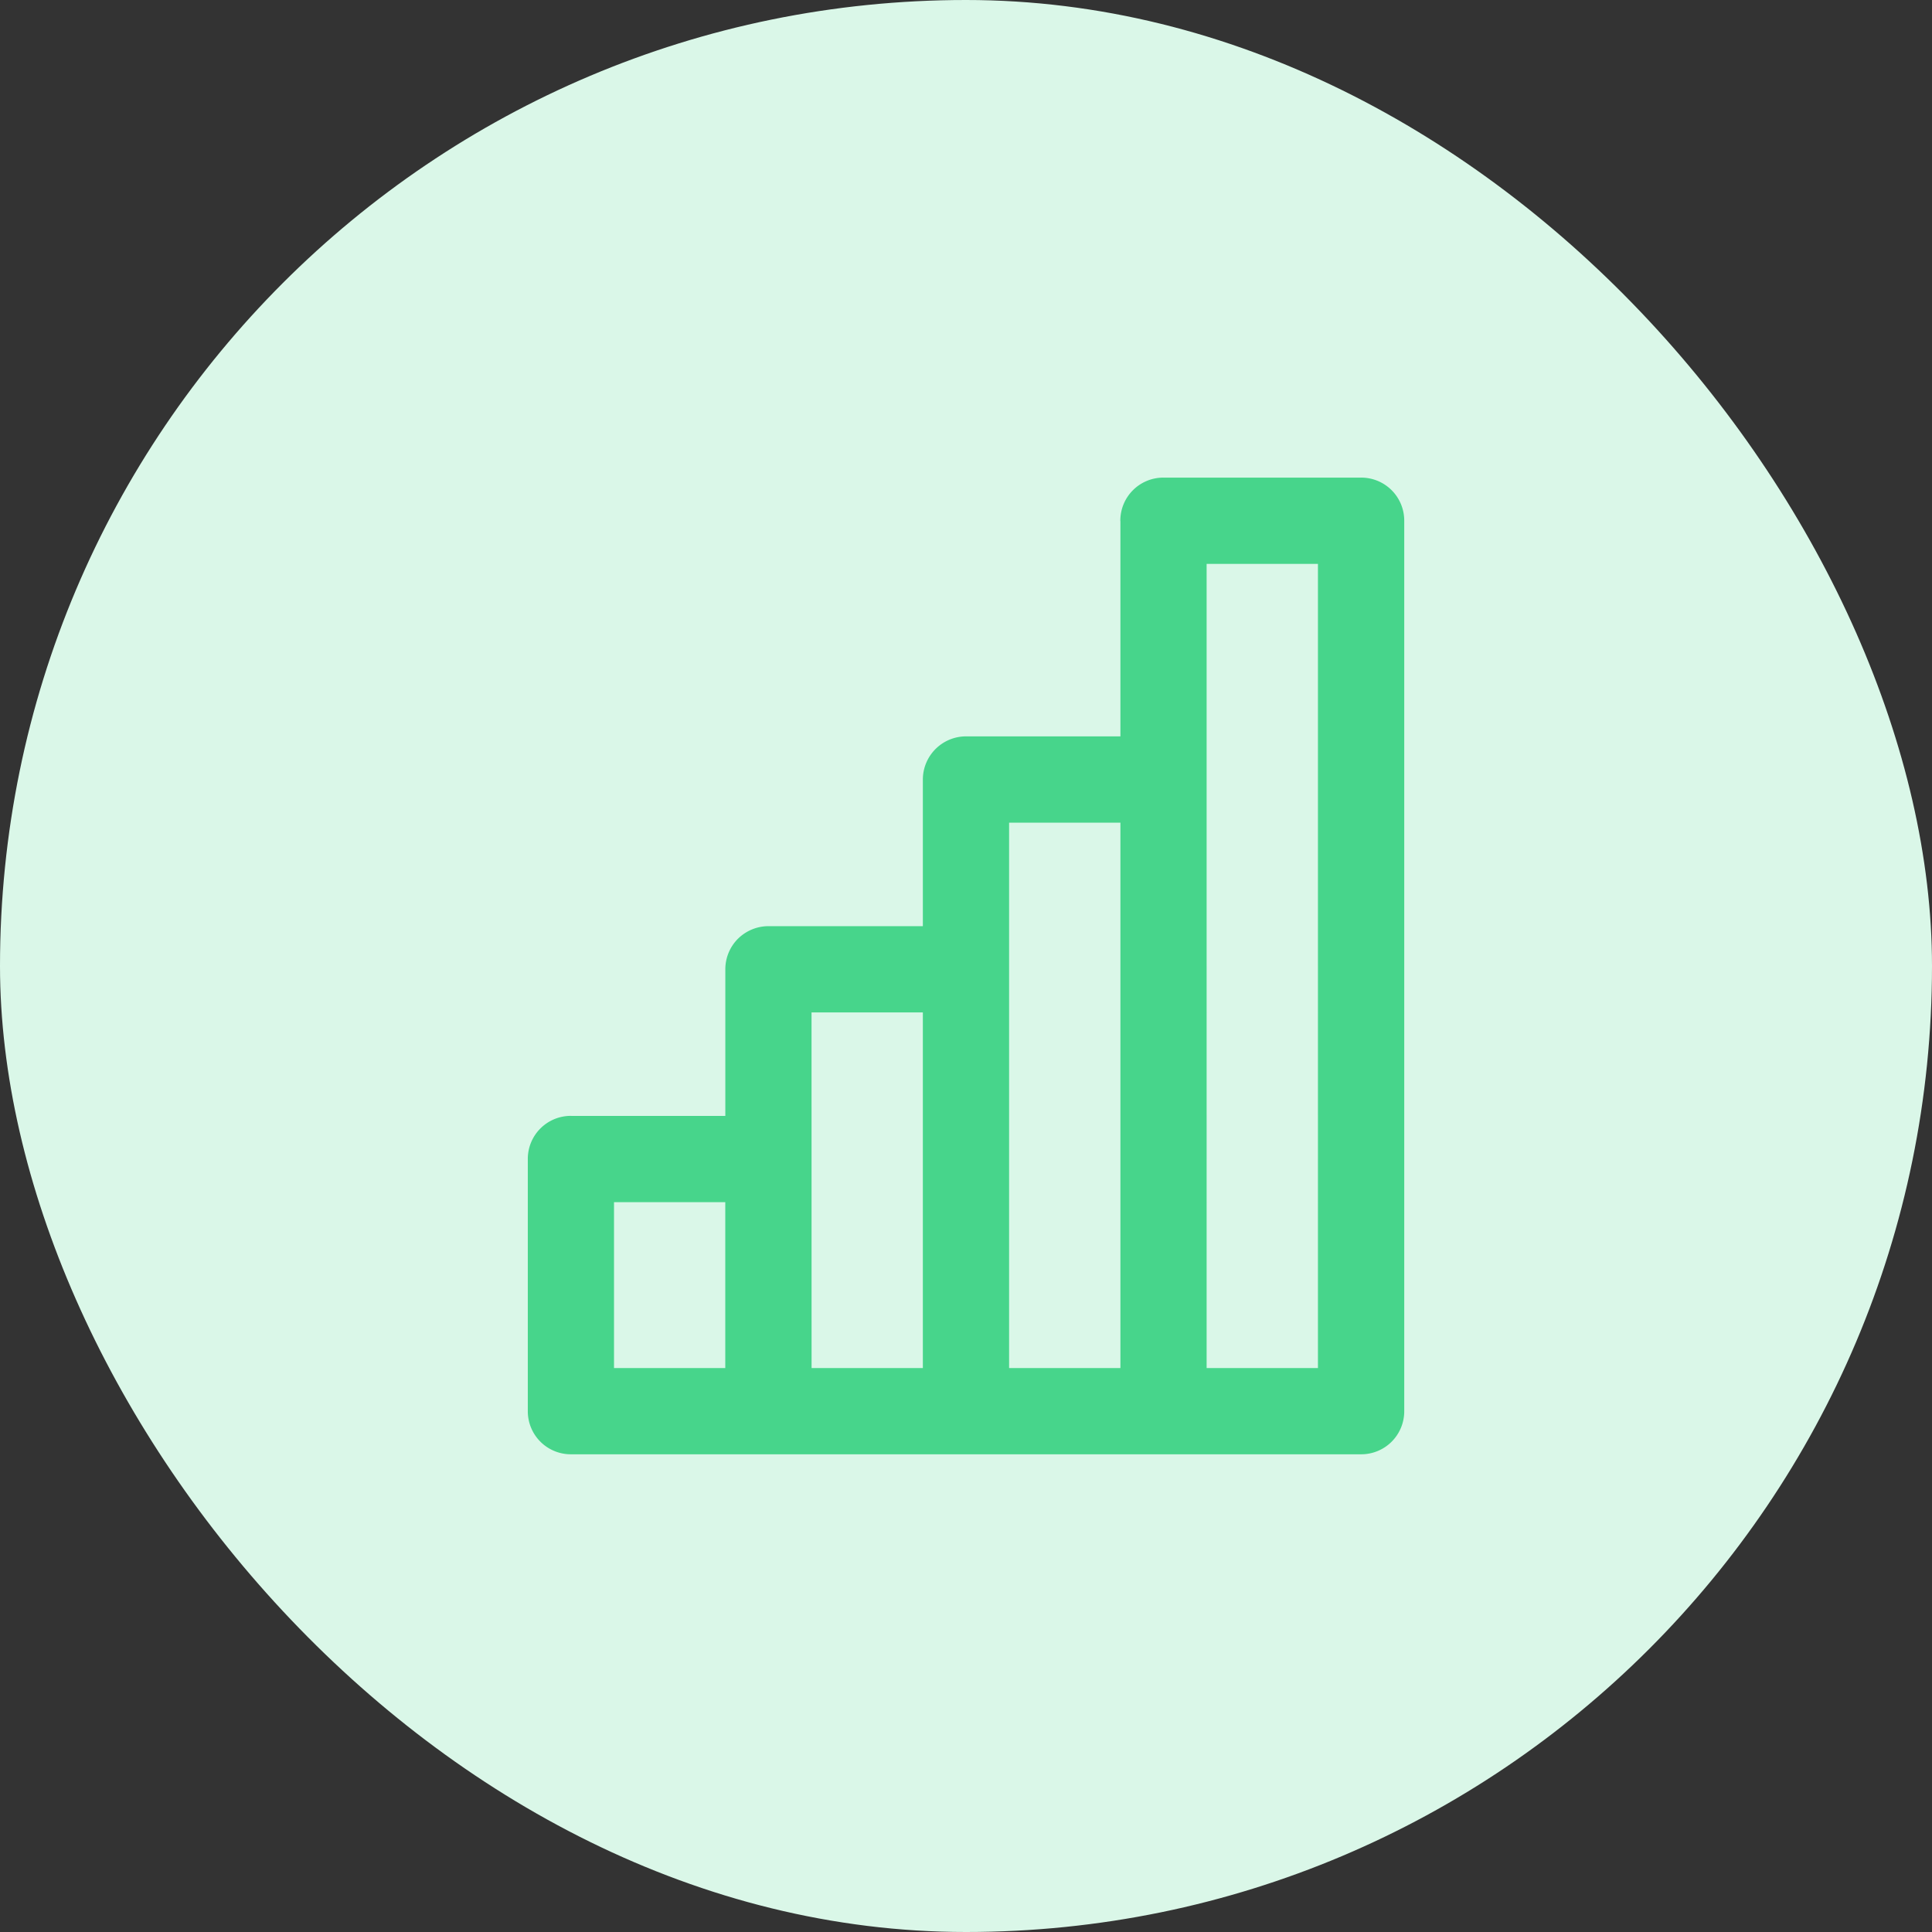
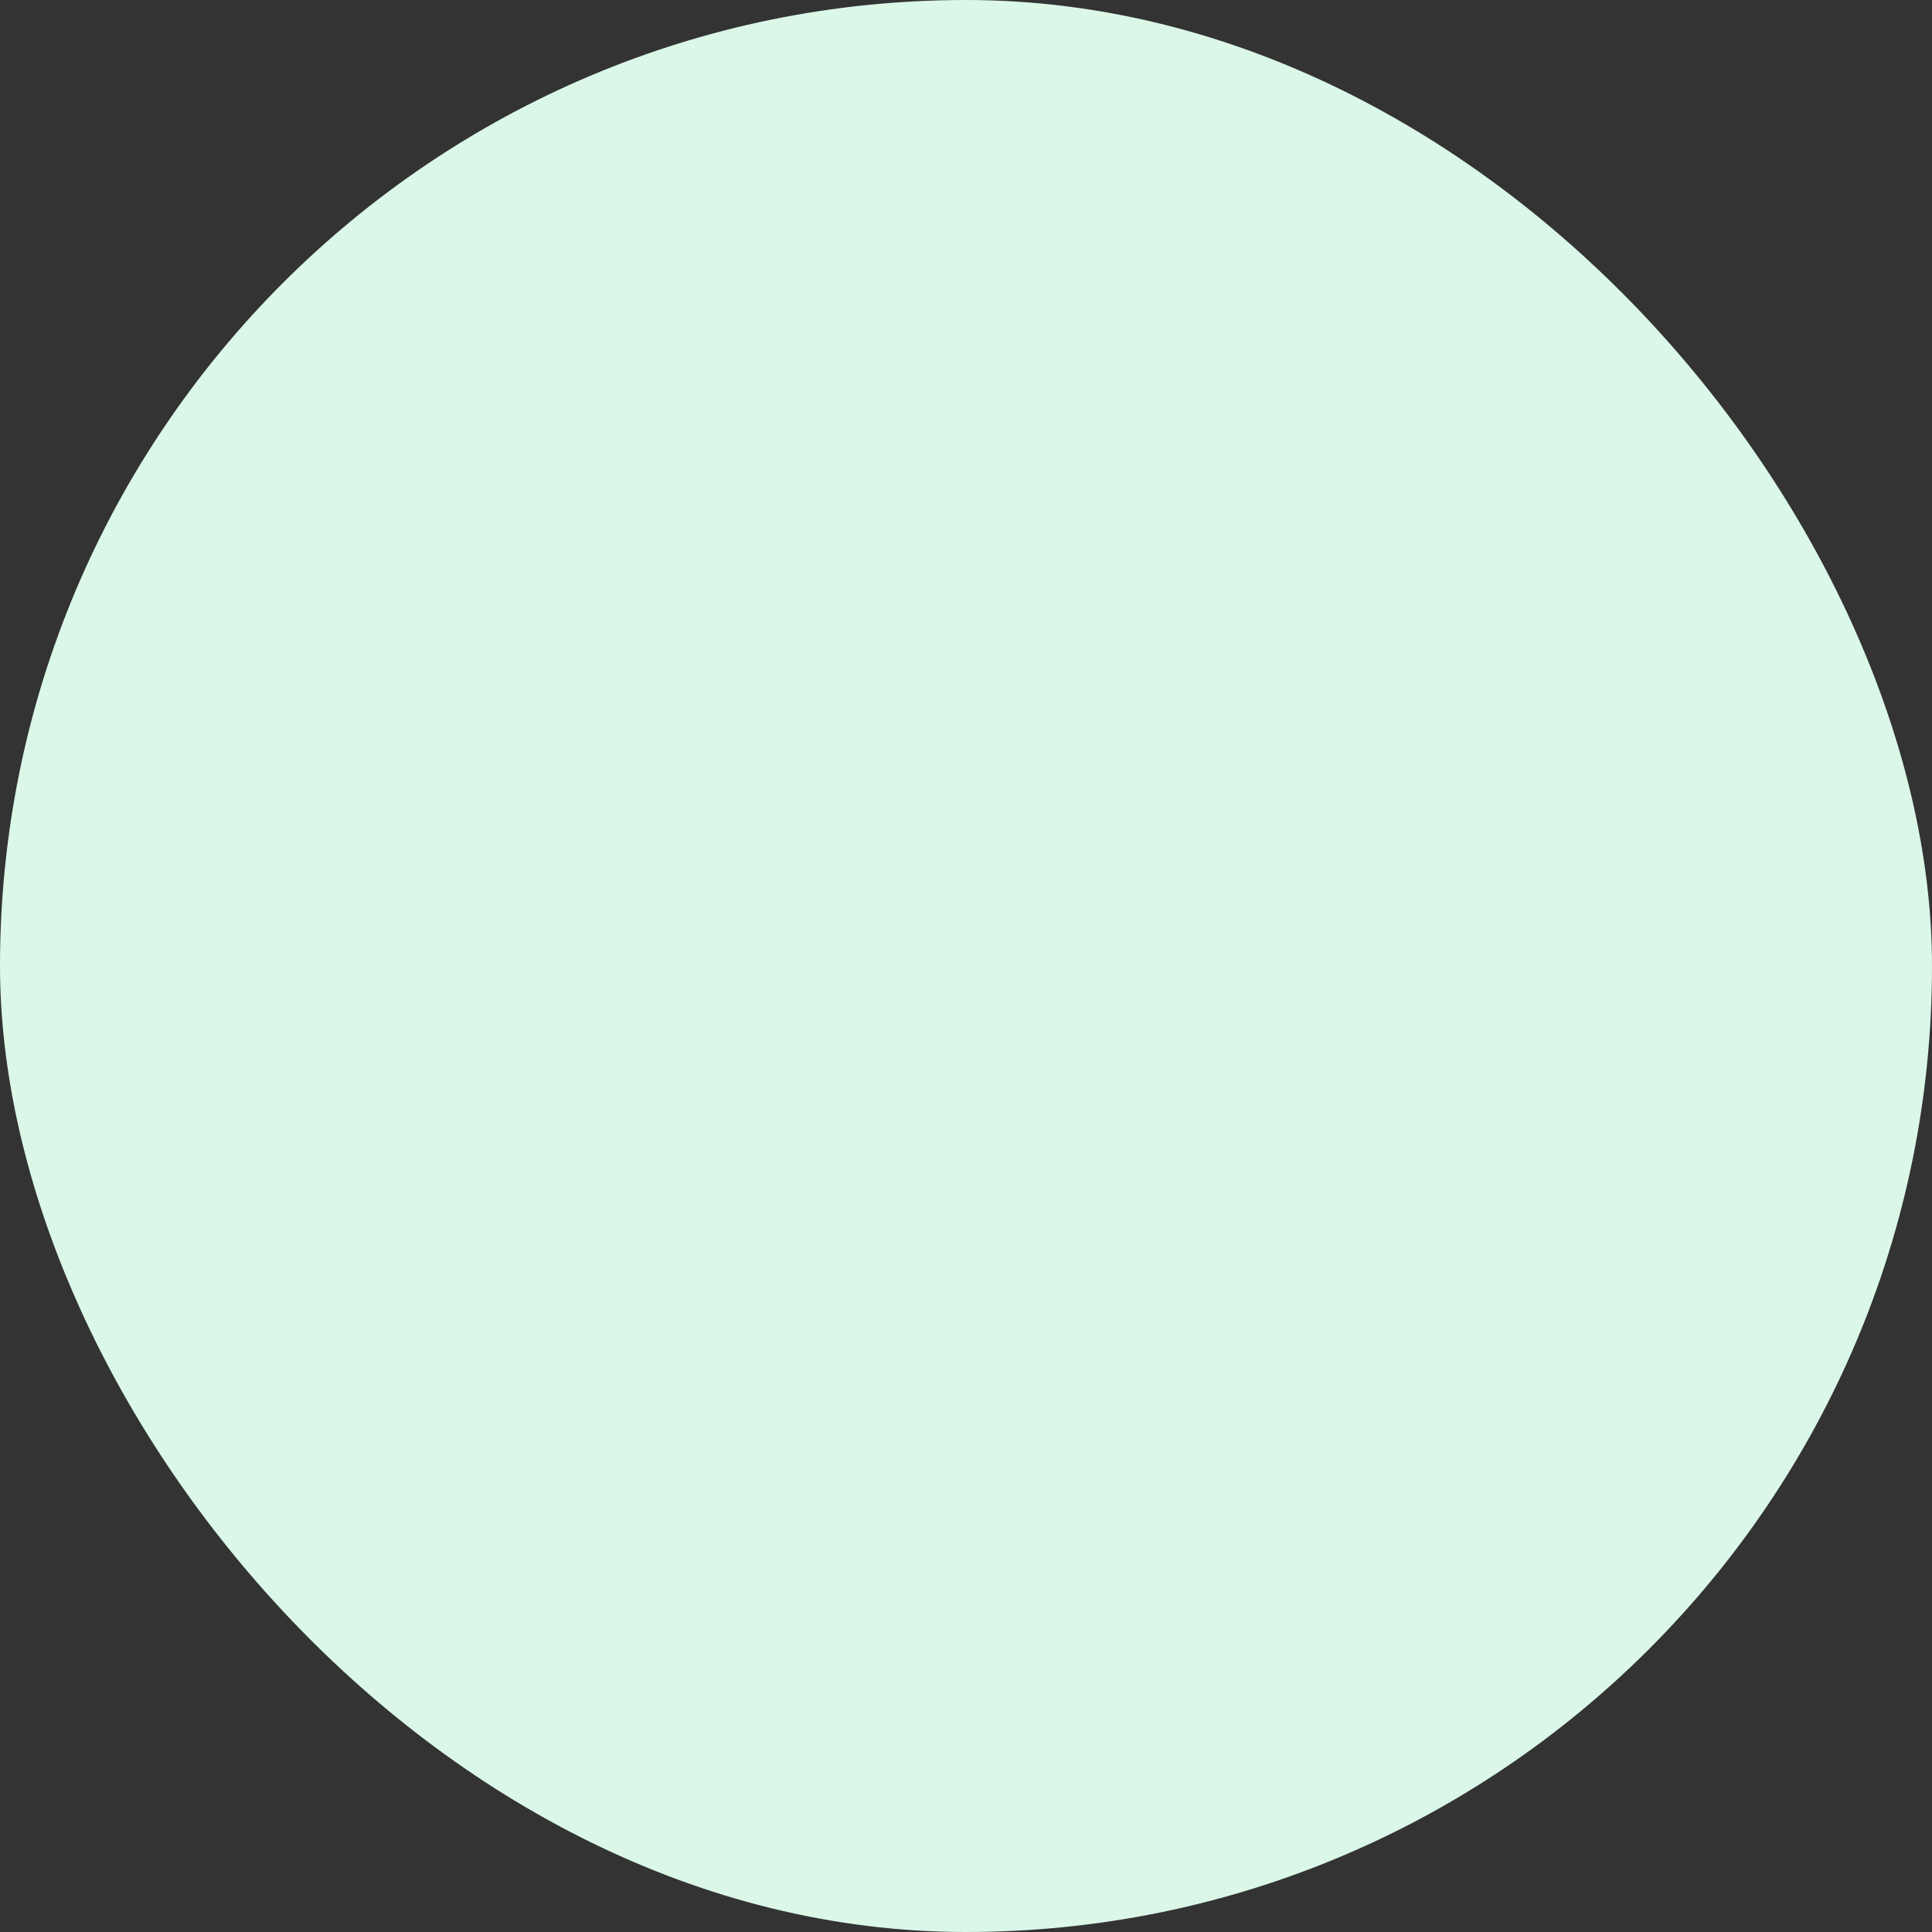
<svg xmlns="http://www.w3.org/2000/svg" width="42" height="42" fill="none">
  <rect width="100%" height="100%" fill="#333333" stroke="none" />
  <rect width="42" height="42" rx="21" fill="#DAF7E8" />
-   <path d="M12.411 31.615H29.59a.935.935 0 0 0 .937-.937V11.32a.935.935 0 0 0-.937-.937h-4.298a.935.935 0 0 0-.937.937l.002.018v4.67H21a.94.94 0 0 0-.938.938v3.188h-3.356c-.25 0-.488.1-.664.274a.94.94 0 0 0-.274.663v3.188h-3.344l-.013-.001a.935.935 0 0 0-.937.937v5.483a.935.935 0 0 0 .937.937Zm13.82-19.357h2.42V29.74h-2.42V12.258Zm-4.294 5.626h2.42V29.74h-2.42V17.884Zm-4.295 4.125h2.42v7.731h-2.419l-.001-7.731Zm-1.875 7.731h-2.419v-3.606h2.419v3.606Z" fill="#47D58B" />
</svg>